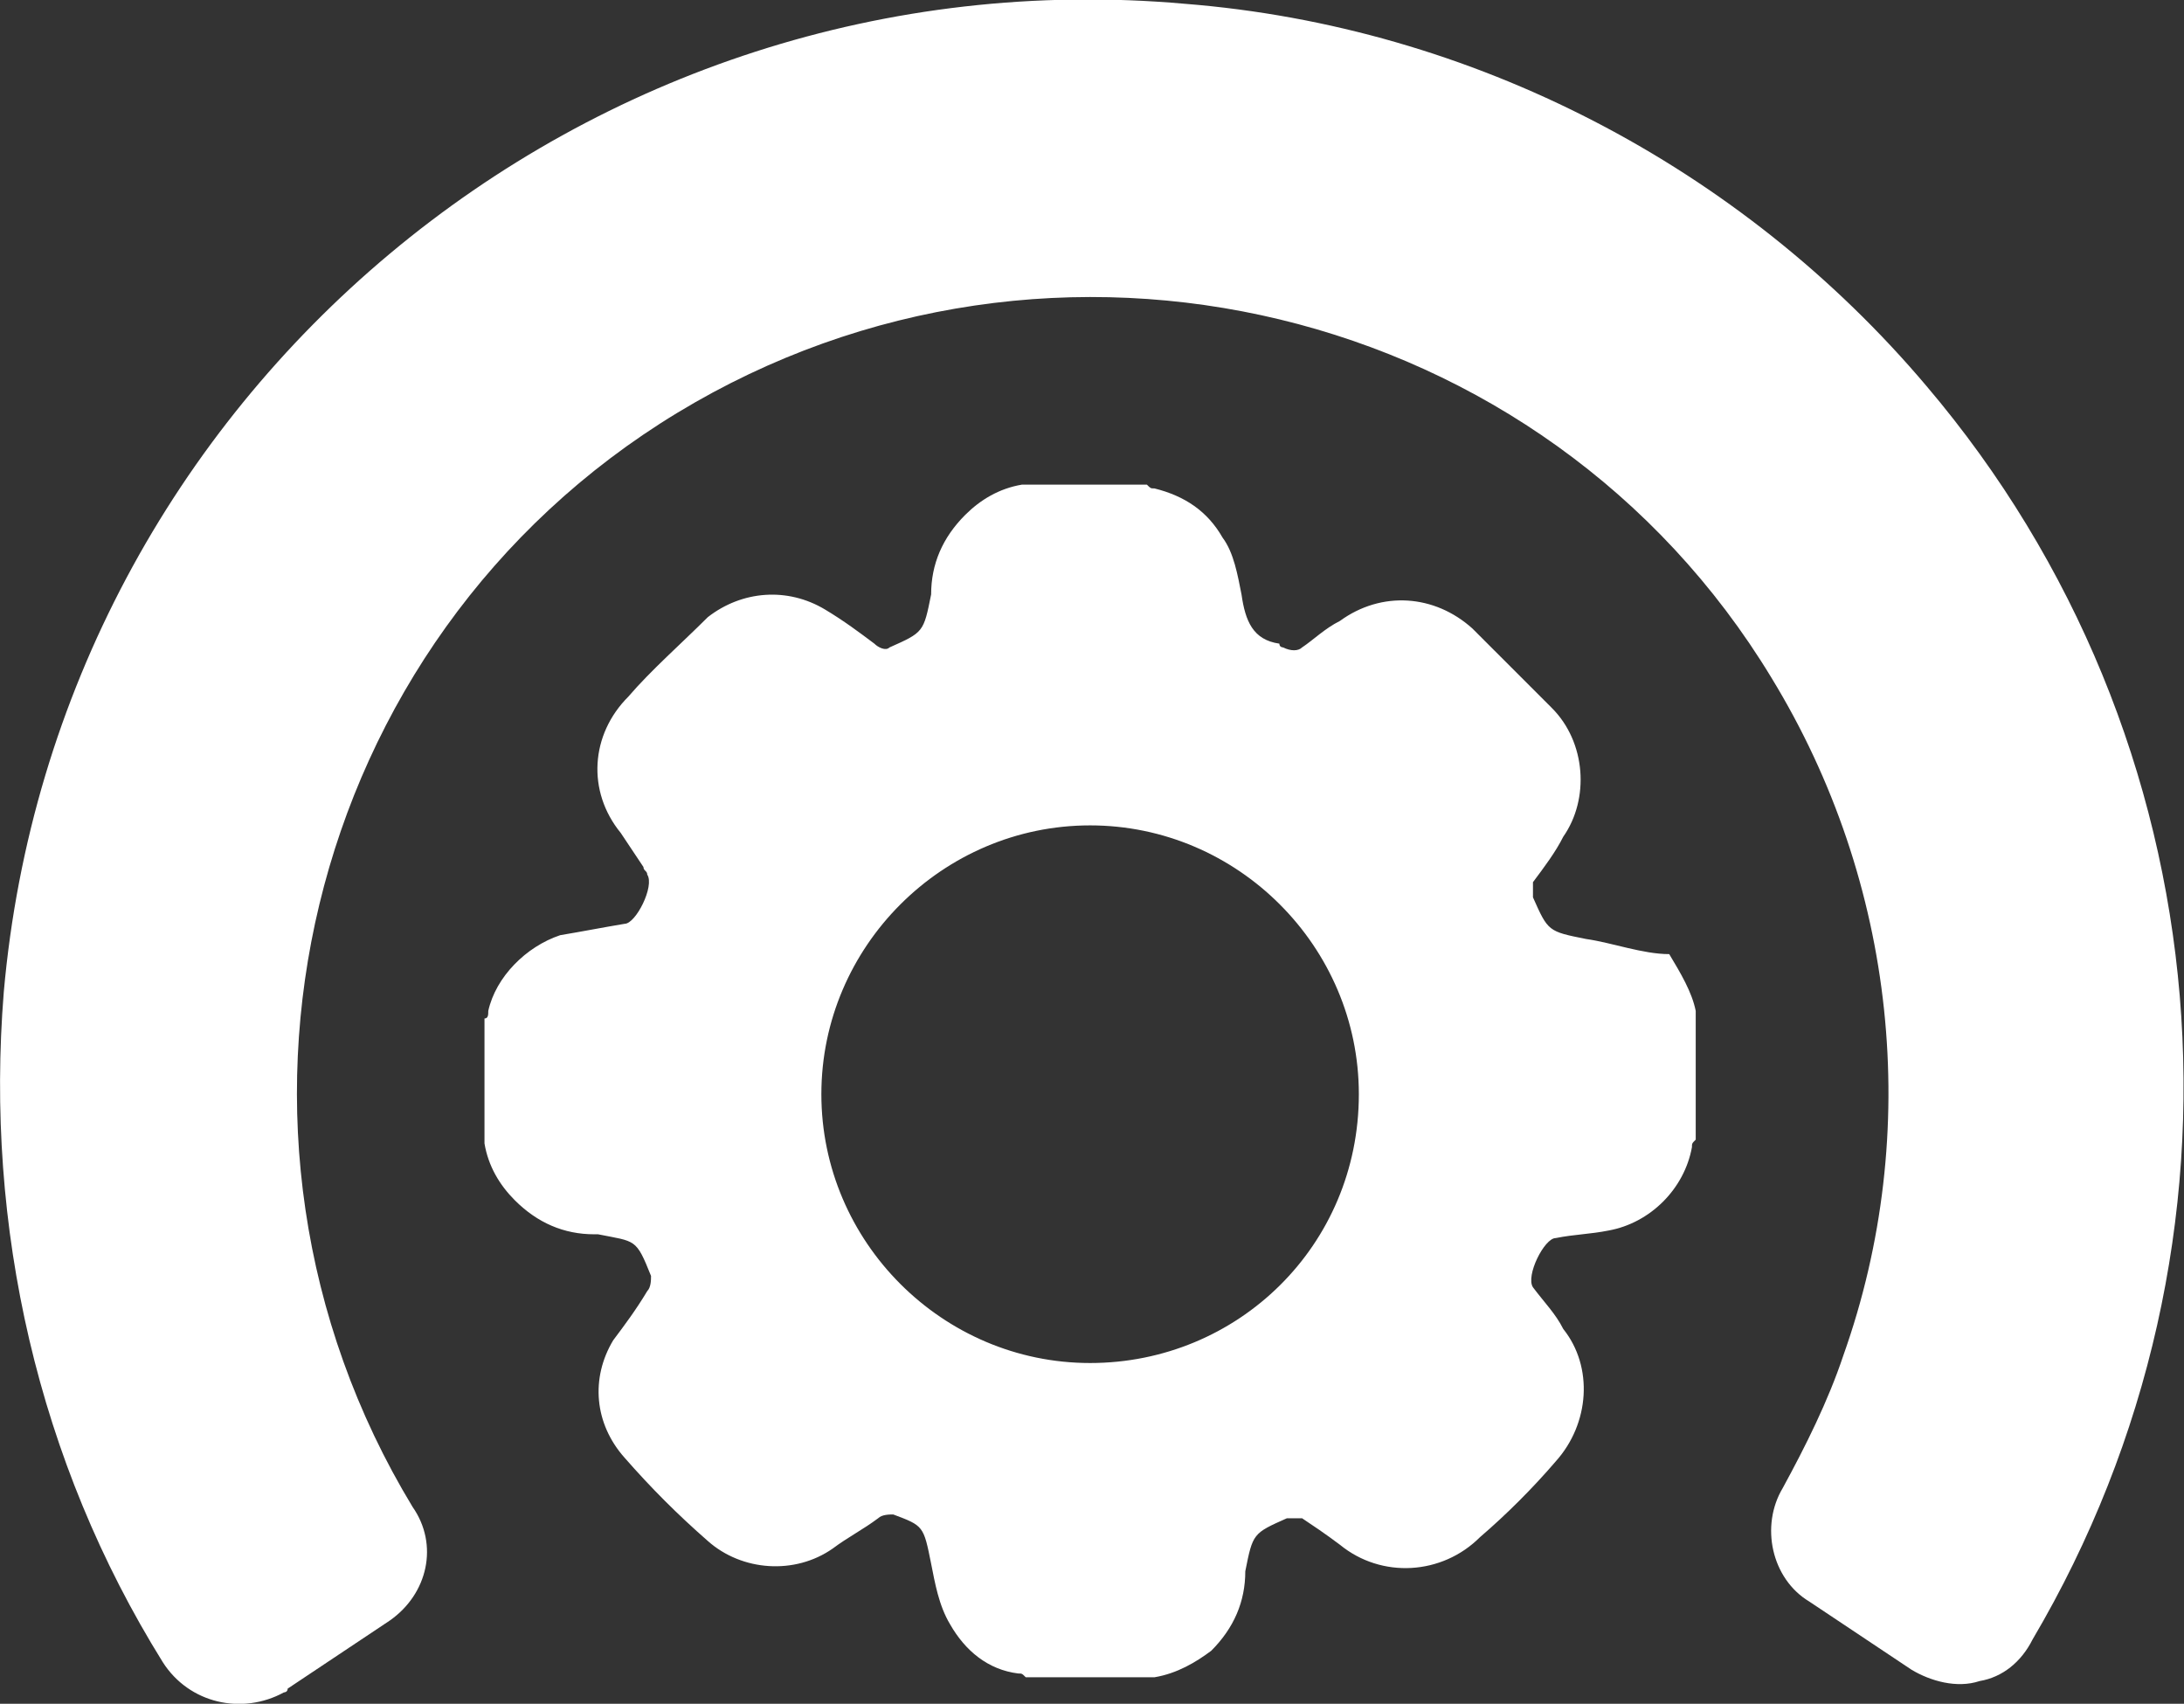
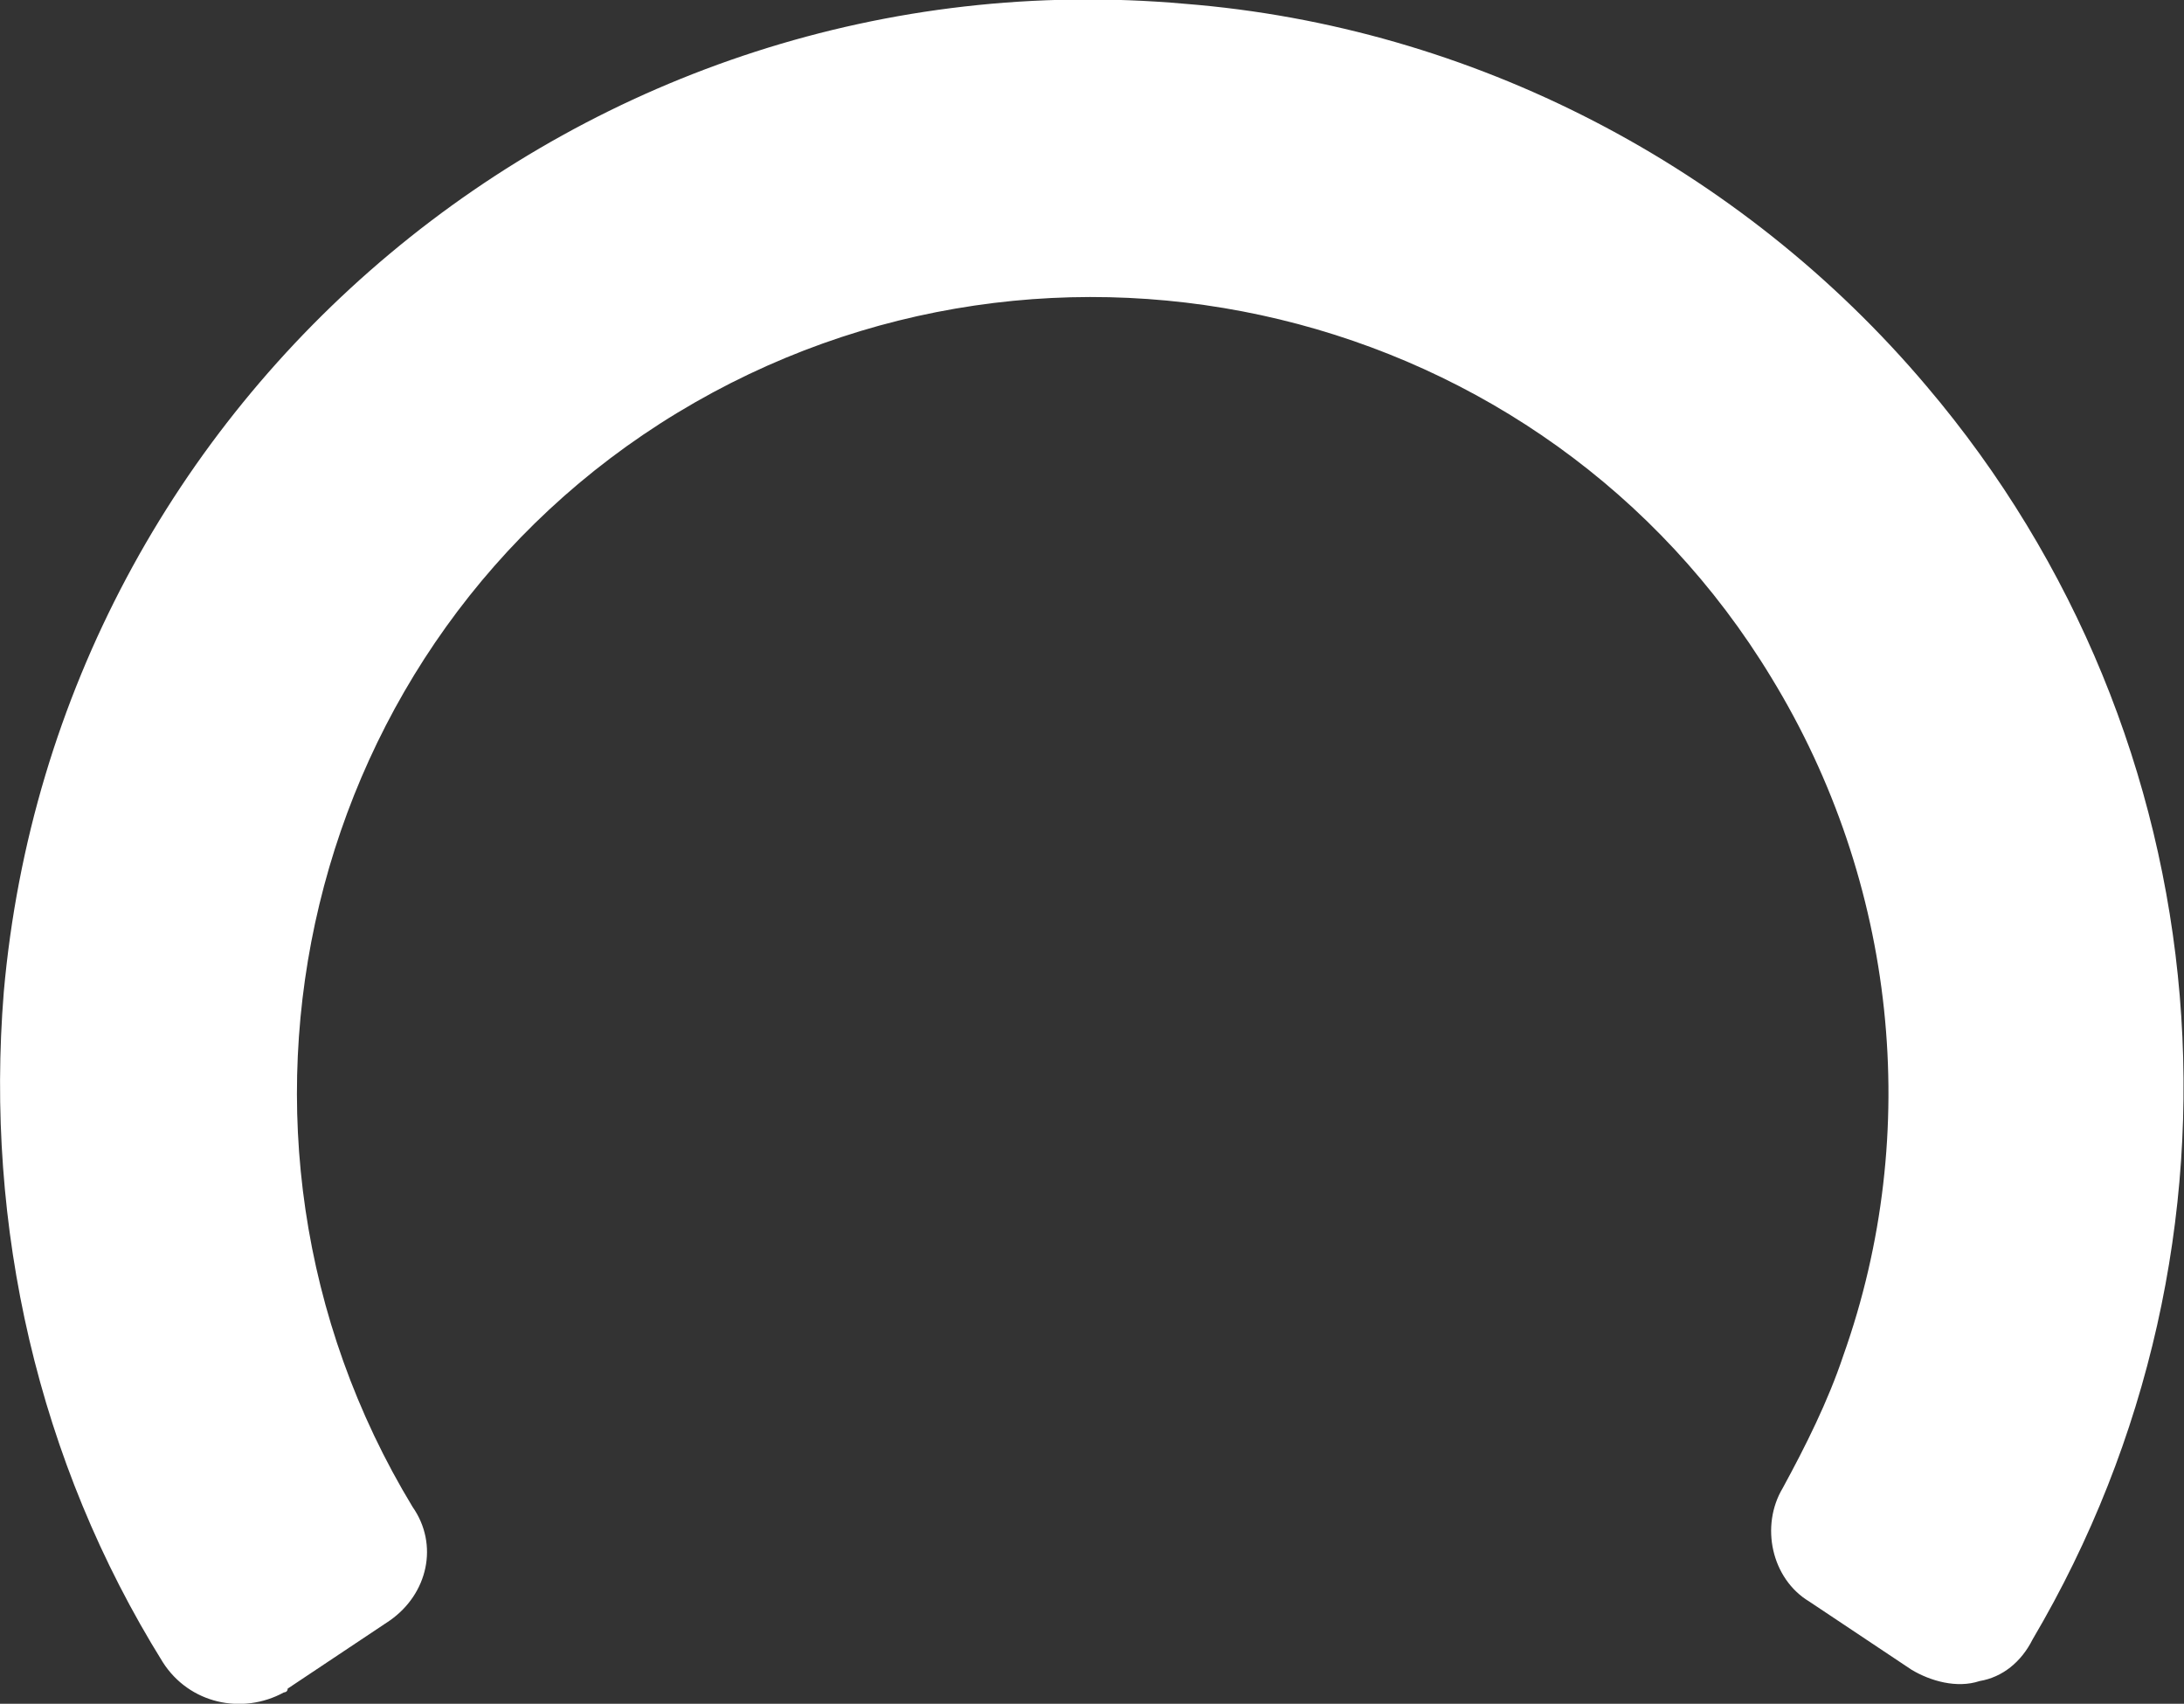
<svg xmlns="http://www.w3.org/2000/svg" version="1.1" id="Laag_1" x="0px" y="0px" viewBox="0 0 57.7 45" style="enable-background:new 0 0 57.7 45;" xml:space="preserve">
  <rect x="0" y="0" width="57.7" height="45" fill="#333333" stroke="none" />
  <style type="text/css">
	.st0{fill:#FFFFFF;}
</style>
  <g id="Group_702">
    <path id="Path_664" class="st0" d="M50.9,10.2C46,4.4,38.9,0.7,31.3,0.1l0,0C15.5-1.3,1.5,10.4,0.1,26.2C-0.4,32.4,1,38.6,4.3,43.9   C5,45,6.4,45.3,7.5,44.7c0,0,0.1,0,0.1-0.1l2.7-1.8c1-0.7,1.3-2,0.6-3c-6-9.9-2.9-22.9,7-28.9s22.9-2.9,28.9,7   c3.3,5.4,4,12,1.9,17.9c-0.4,1.2-1,2.4-1.6,3.5c-0.6,1-0.3,2.4,0.7,3l2.7,1.8c0.5,0.3,1.2,0.5,1.8,0.3c0.6-0.1,1.1-0.5,1.4-1.1   C59.9,32.8,58.8,19.5,50.9,10.2" />
-     <path id="Path_665" class="st0" d="M41.9,24.8L41.9,24.8c-1-0.2-1-0.2-1.4-1.1c0-0.1,0-0.3,0-0.4c0.3-0.4,0.6-0.8,0.8-1.2   c0.7-1,0.6-2.5-0.3-3.4c-0.7-0.7-1.4-1.4-2.1-2.1c-1-0.9-2.4-1-3.5-0.2c-0.4,0.2-0.7,0.5-1,0.7c-0.1,0.1-0.3,0.1-0.5,0   c0,0-0.1,0-0.1-0.1c-0.7-0.1-0.9-0.6-1-1.3c-0.1-0.5-0.2-1.1-0.5-1.5c-0.4-0.7-1-1.1-1.8-1.3c-0.1,0-0.1,0-0.2-0.1H27   c-0.6,0.1-1.1,0.4-1.5,0.8c-0.6,0.6-0.9,1.3-0.9,2.1c0,0,0,0,0,0c-0.2,1-0.2,1-1.1,1.4c-0.1,0.1-0.3,0-0.4-0.1   c-0.4-0.3-0.8-0.6-1.3-0.9c-1-0.6-2.2-0.5-3.1,0.2c-0.7,0.7-1.5,1.4-2.1,2.1c-1,1-1.1,2.5-0.2,3.6c0.2,0.3,0.4,0.6,0.6,0.9   c0,0.1,0.1,0.1,0.1,0.2c0.2,0.3-0.3,1.3-0.6,1.3c-0.6,0.1-1.1,0.2-1.7,0.3c-0.9,0.3-1.7,1.1-1.9,2c0,0.1,0,0.2-0.1,0.2v3.3   c0.1,0.6,0.4,1.1,0.8,1.5c0.6,0.6,1.3,0.9,2.1,0.9l0.1,0c1,0.2,1,0.1,1.4,1.1c0,0.1,0,0.3-0.1,0.4c-0.3,0.5-0.6,0.9-0.9,1.3   c-0.6,1-0.5,2.2,0.3,3.1c0.7,0.8,1.4,1.5,2.2,2.2c0.9,0.8,2.3,0.9,3.3,0.2c0.4-0.3,0.8-0.5,1.2-0.8c0.1-0.1,0.3-0.1,0.4-0.1   c0.8,0.3,0.8,0.3,1,1.3c0.1,0.5,0.2,1.1,0.5,1.6c0.4,0.7,1,1.2,1.8,1.3c0.1,0,0.1,0,0.2,0.1h3.4c0.6-0.1,1.1-0.4,1.5-0.7   c0.6-0.6,0.9-1.3,0.9-2.1c0,0,0,0,0,0c0.2-1,0.2-1,1.1-1.4c0.1,0,0.3,0,0.4,0c0.3,0.2,0.6,0.4,1,0.7c1.1,0.9,2.7,0.8,3.7-0.2   c0.7-0.6,1.4-1.3,2-2c0.9-1,1-2.5,0.2-3.5c-0.2-0.4-0.5-0.7-0.8-1.1c-0.2-0.3,0.3-1.3,0.6-1.3c0.5-0.1,0.9-0.1,1.4-0.2   c1.1-0.2,2-1.1,2.2-2.2c0-0.1,0-0.1,0.1-0.2v-3.4c-0.1-0.5-0.4-1-0.7-1.5C43.4,25.2,42.6,24.9,41.9,24.8 M28.8,36   c-3.9,0-7.1-3.2-7.1-7.1s3.2-7.1,7.1-7.1c3.9,0,7.1,3.2,7.1,7.1C35.9,32.9,32.7,36,28.8,36C28.8,36,28.8,36,28.8,36" />
  </g>
</svg>